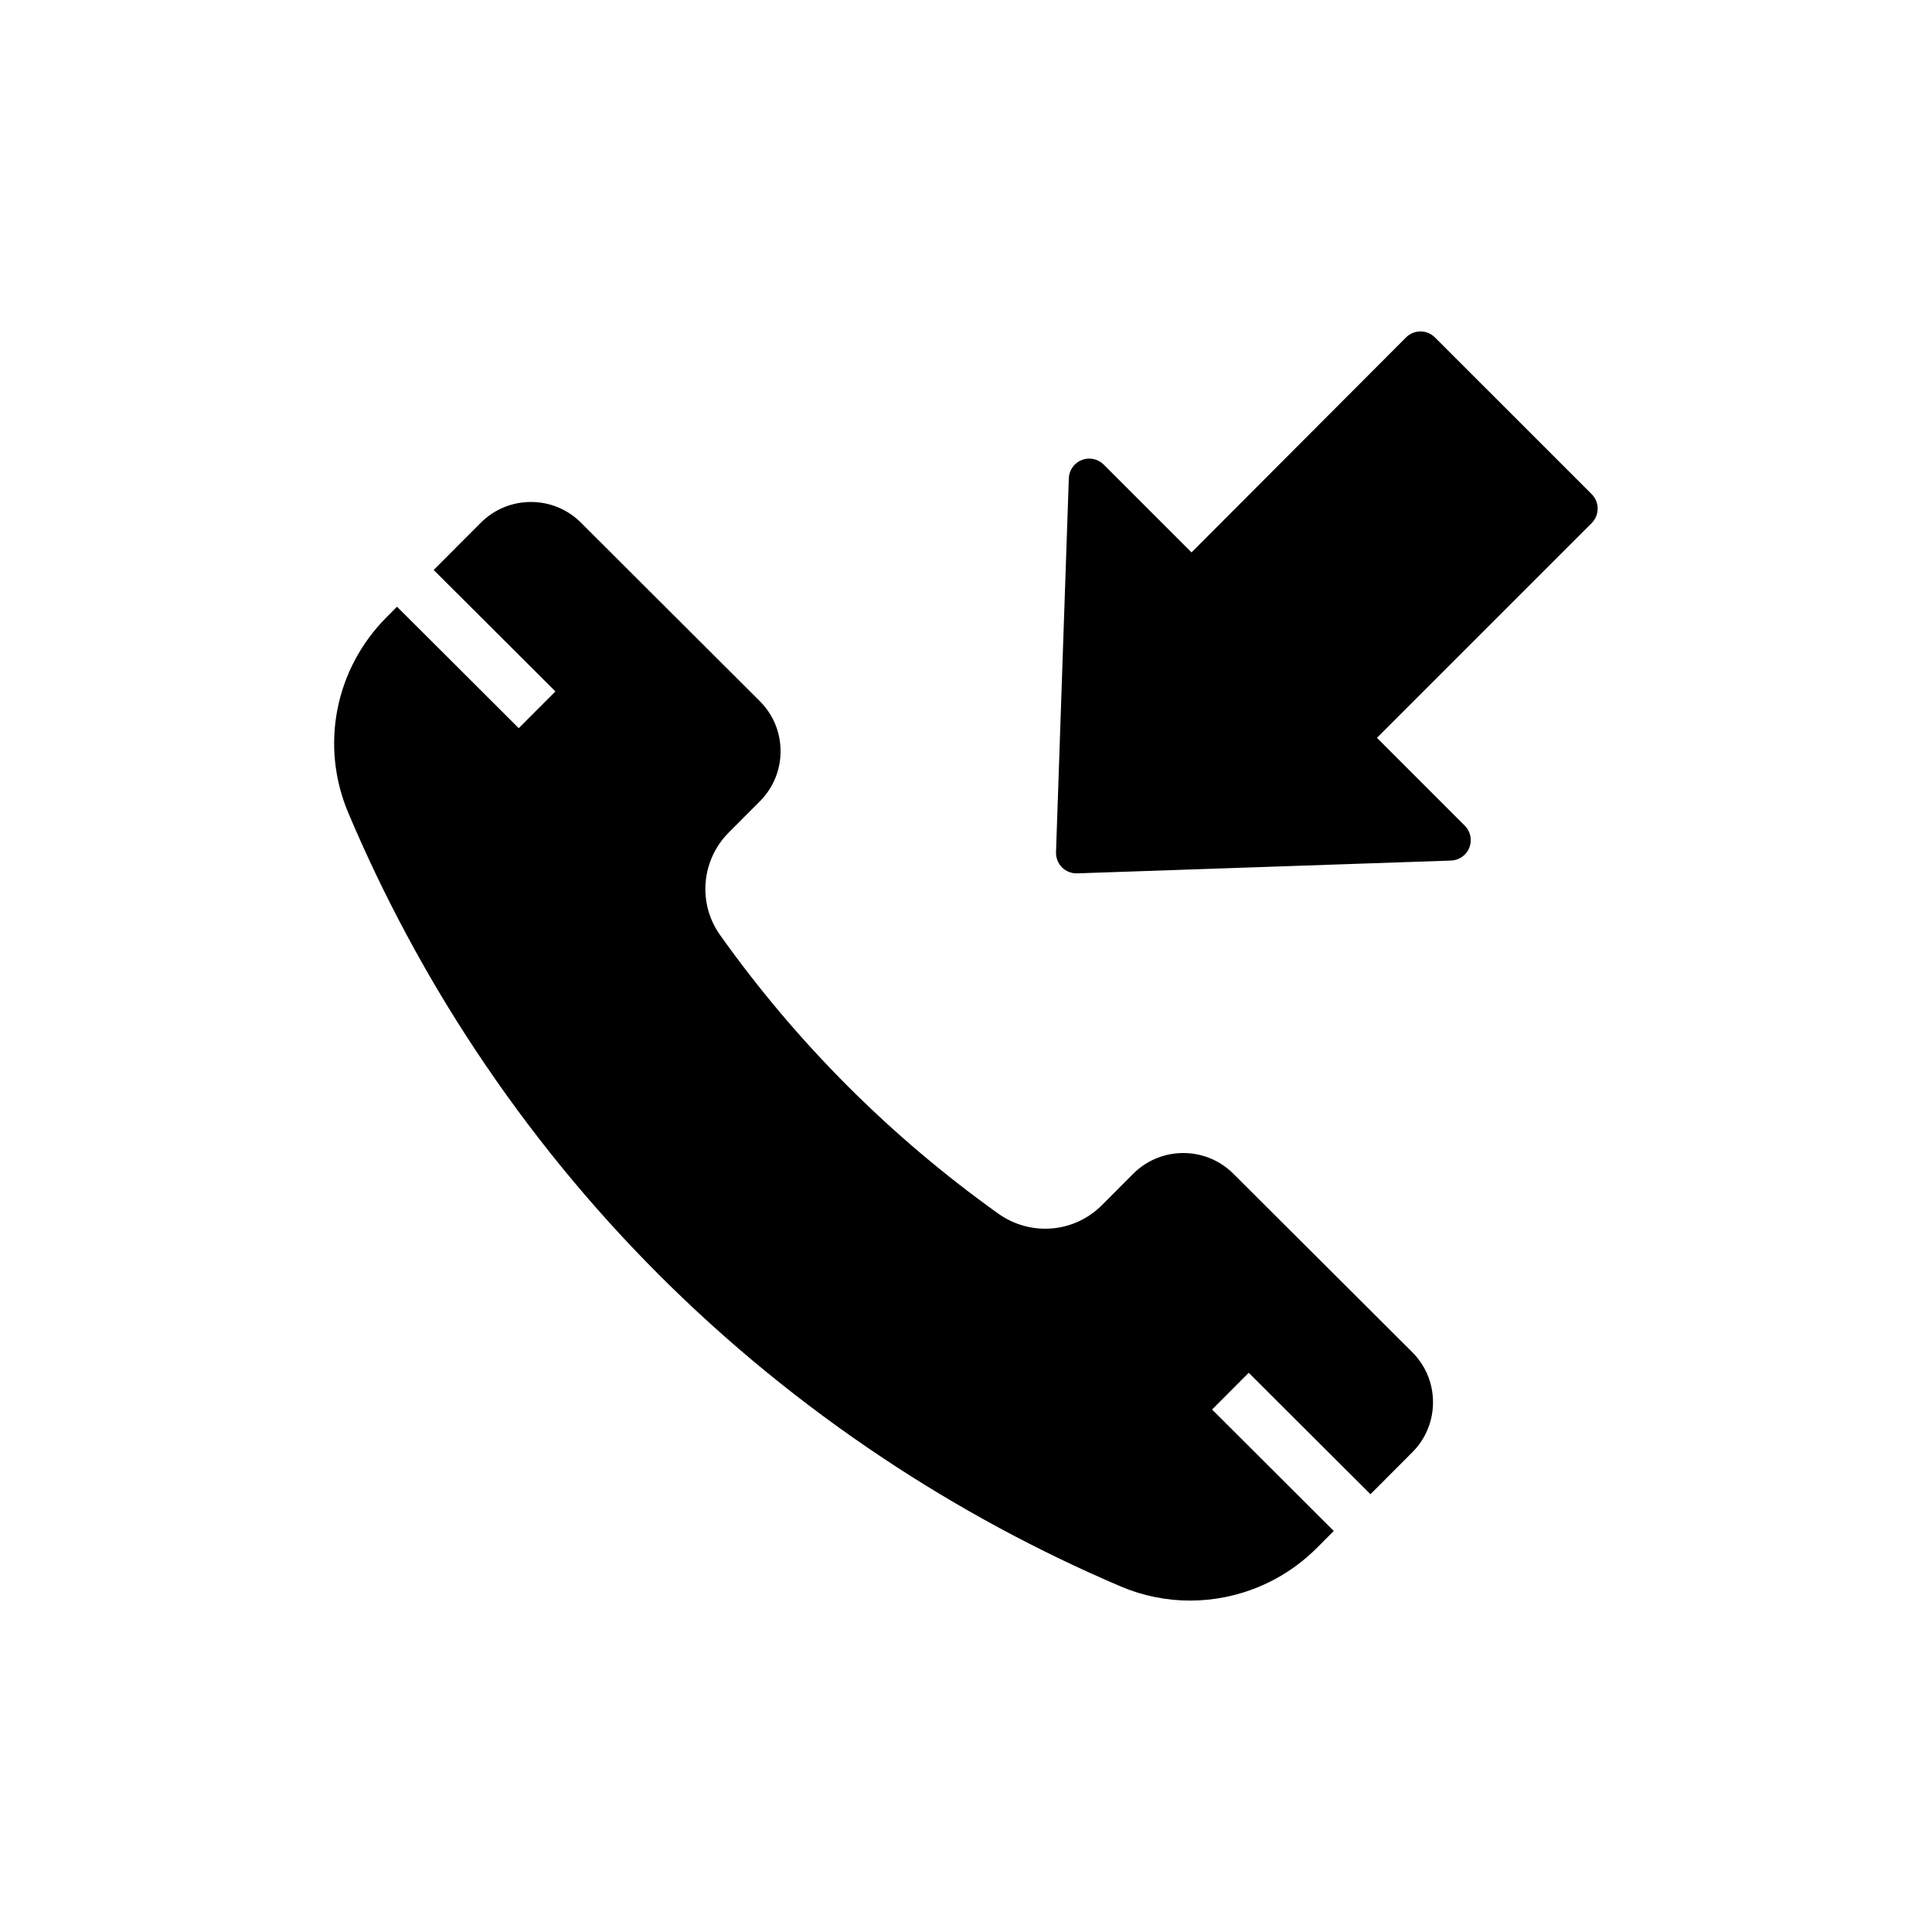
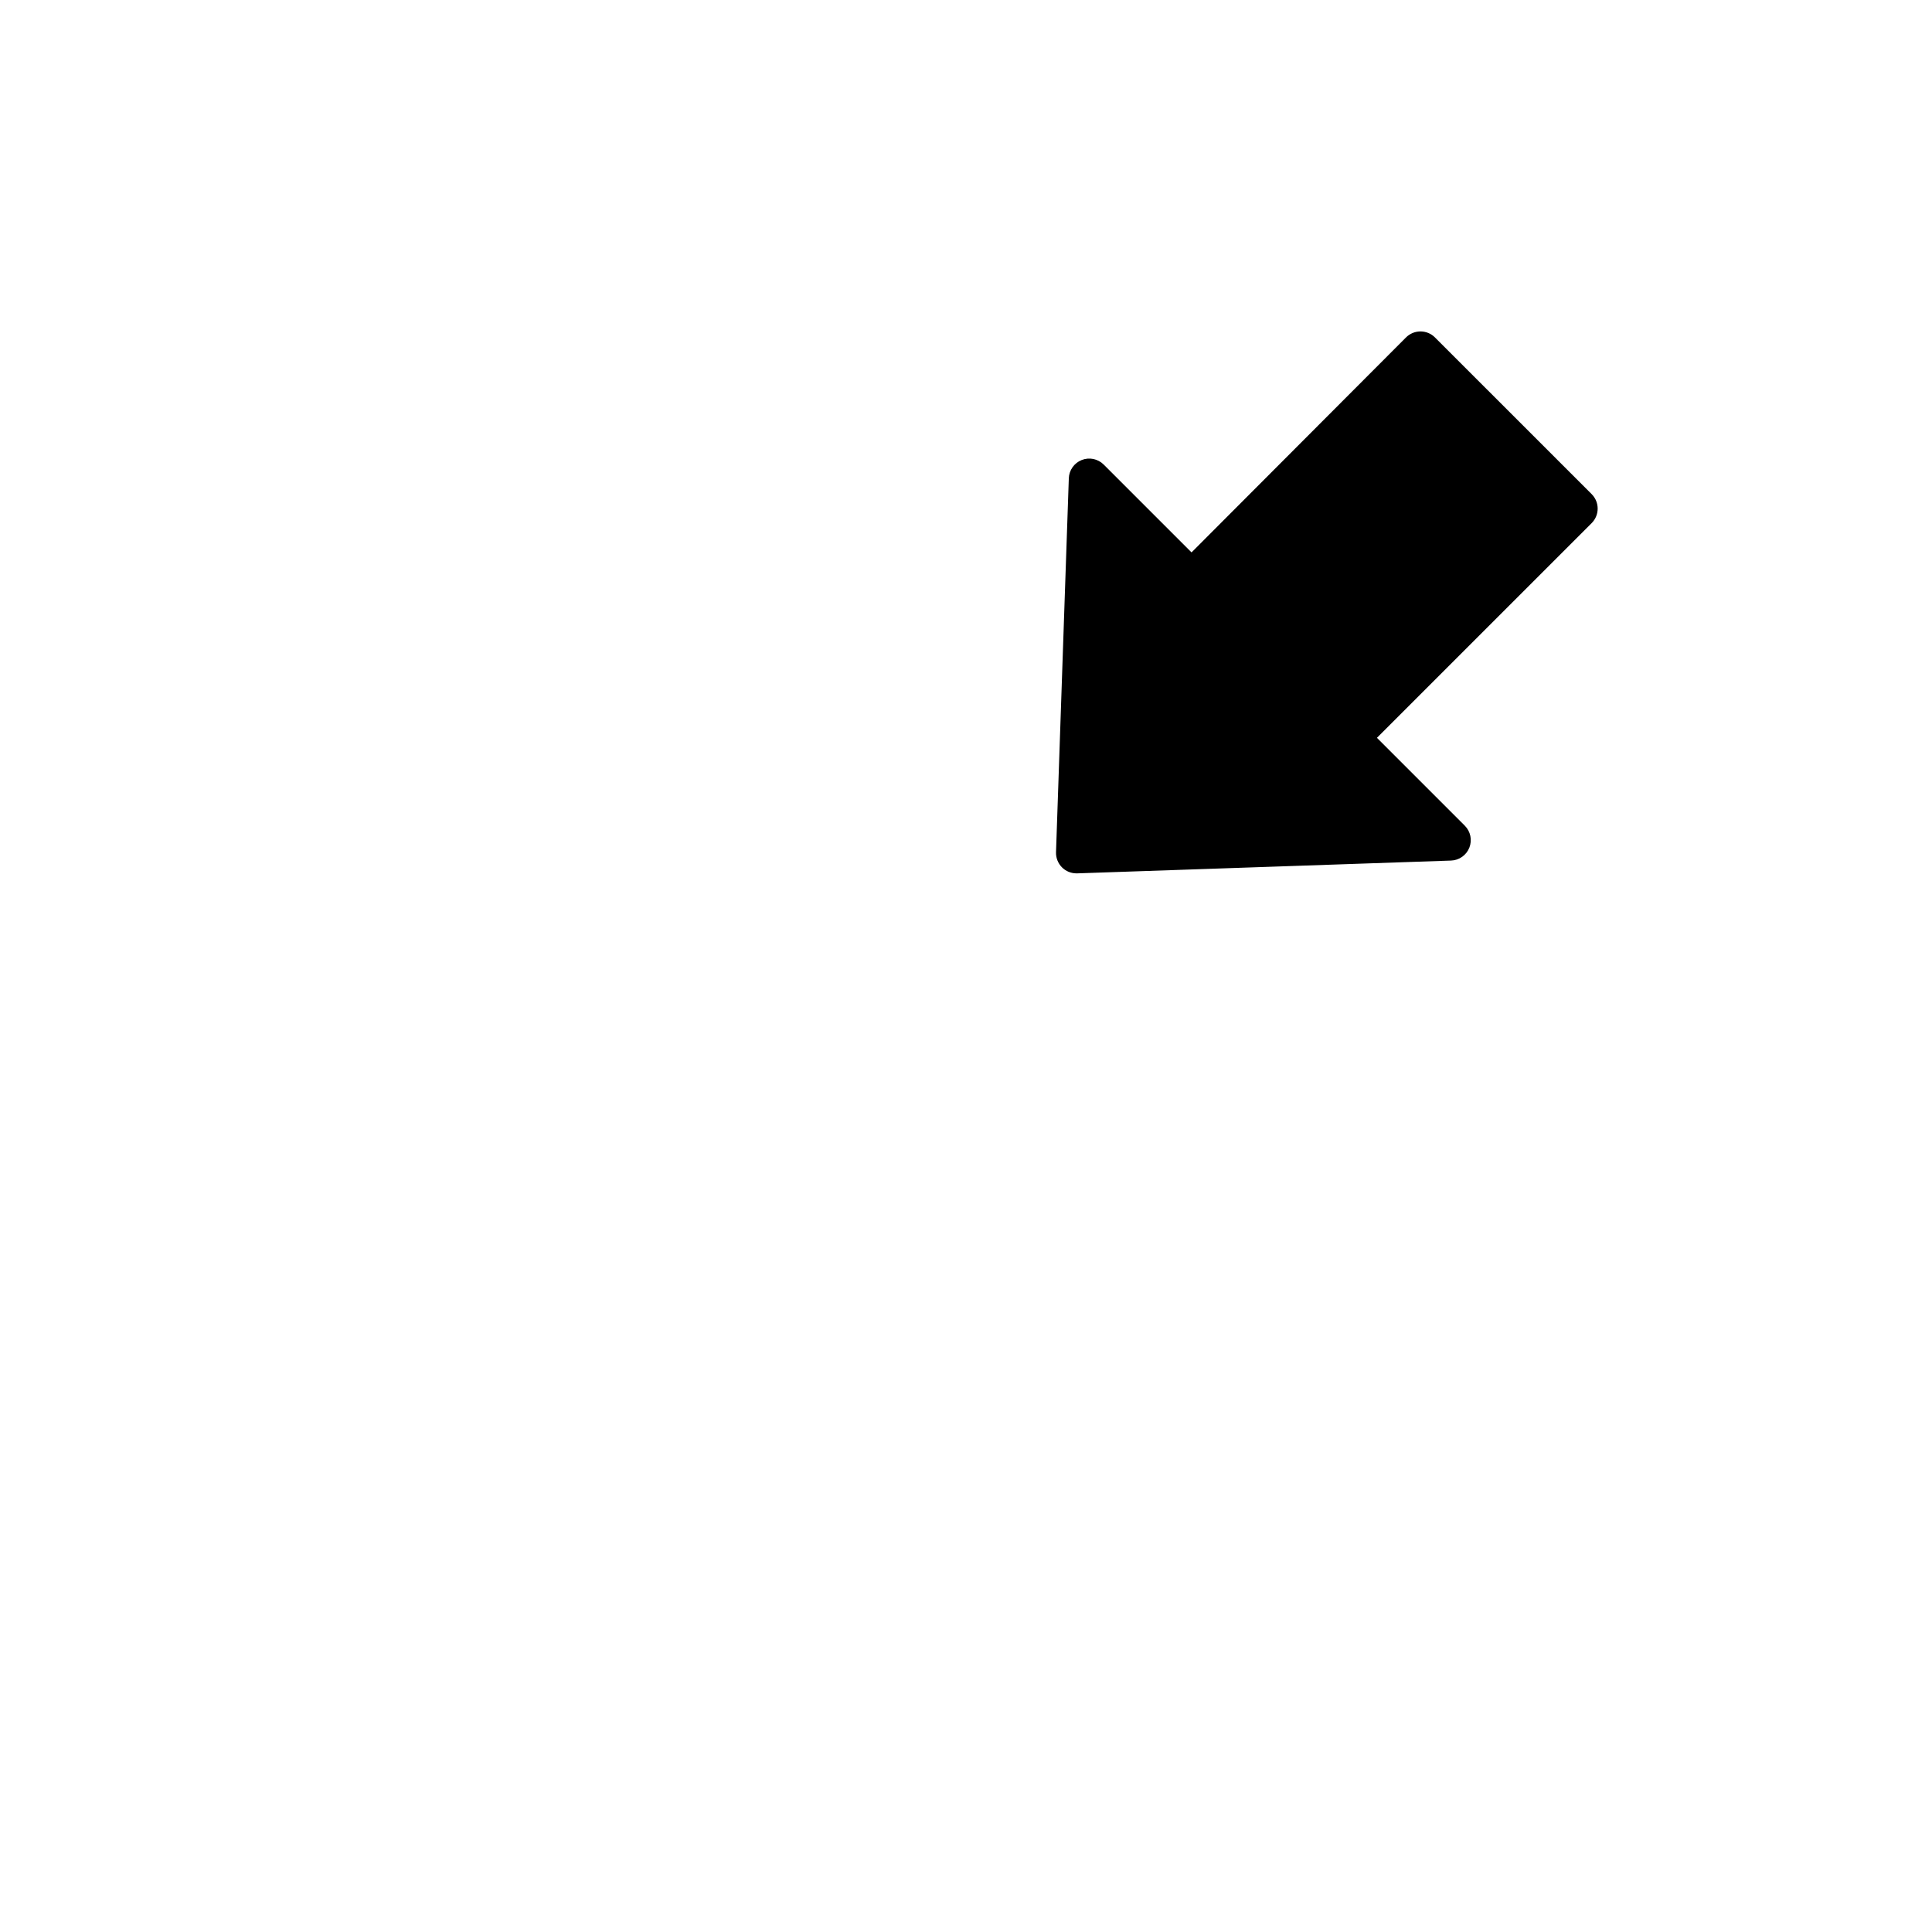
<svg xmlns="http://www.w3.org/2000/svg" viewBox="144 144 512 512" version="1.1" height="200px" width="200px" stroke="#000000" fill="#000000" id="svg">
  <g stroke-width="0" id="IconSvg_bgCarrier" />
  <g stroke="#CCCCCC" stroke-linejoin="round" stroke-linecap="round" id="IconSvg_tracerCarrier" />
  <g id="IconSvg_iconCarrier">
    <g>
-       <path d="m517.9 502.68c3.453 3.449 5.359 8.035 5.363 12.91 0.004 4.879-1.891 9.465-5.332 12.922l-10.742 10.766-3.484-3.477-3.484-3.473-25.293-25.238-10.426 10.445 25.293 25.238 3.477 3.473 3.484 3.477-4.117 4.129c-6.629 6.641-14.992 11.113-24.184 12.93-3.019 0.594-6.062 0.891-9.094 0.891-6.223 0-12.383-1.25-18.184-3.719-21.852-9.32-42.953-20.707-62.727-33.855-43.105-28.648-79.395-64.938-107.87-107.86-13.145-19.812-24.531-41.023-33.828-63.039-7.43-17.59-3.473-37.727 10.07-51.301l2.394-2.402 6.969 6.945 25.289 25.238 10.426-10.445-25.293-25.238-3.484-3.473-3.484-3.477 12.133-12.156c3.449-3.453 8.035-5.359 12.91-5.363h0.02c4.871 0 9.453 1.895 12.898 5.332l47.398 47.301c3.453 3.449 5.359 8.031 5.363 12.91 0.004 4.875-1.891 9.465-5.332 12.922l-8.203 8.223c-7.523 7.531-8.527 19.262-2.394 27.883 20.309 28.566 45.137 53.43 73.785 73.898 8.758 6.258 20.594 5.309 28.148-2.258l8.297-8.32c7.113-7.129 18.699-7.141 25.828-0.023z" />
      <path d="m565.46 282.27-57.266 57.258 23.637 23.637c1.383 1.383 1.816 3.457 1.098 5.285-0.719 1.82-2.449 3.047-4.41 3.109l-99.078 3.391h-0.168c-1.305 0-2.559-0.516-3.477-1.438-0.965-0.965-1.484-2.289-1.441-3.652l3.391-99.078c0.062-1.957 1.289-3.691 3.109-4.41 1.824-0.719 3.902-0.285 5.285 1.098l23.629 23.629 57.195-57.324c0.926-0.926 2.176-1.441 3.477-1.441h0.004c1.305 0 2.555 0.516 3.477 1.441l41.535 41.531c1.922 1.926 1.922 5.039 0.004 6.965z" />
    </g>
  </g>
</svg>